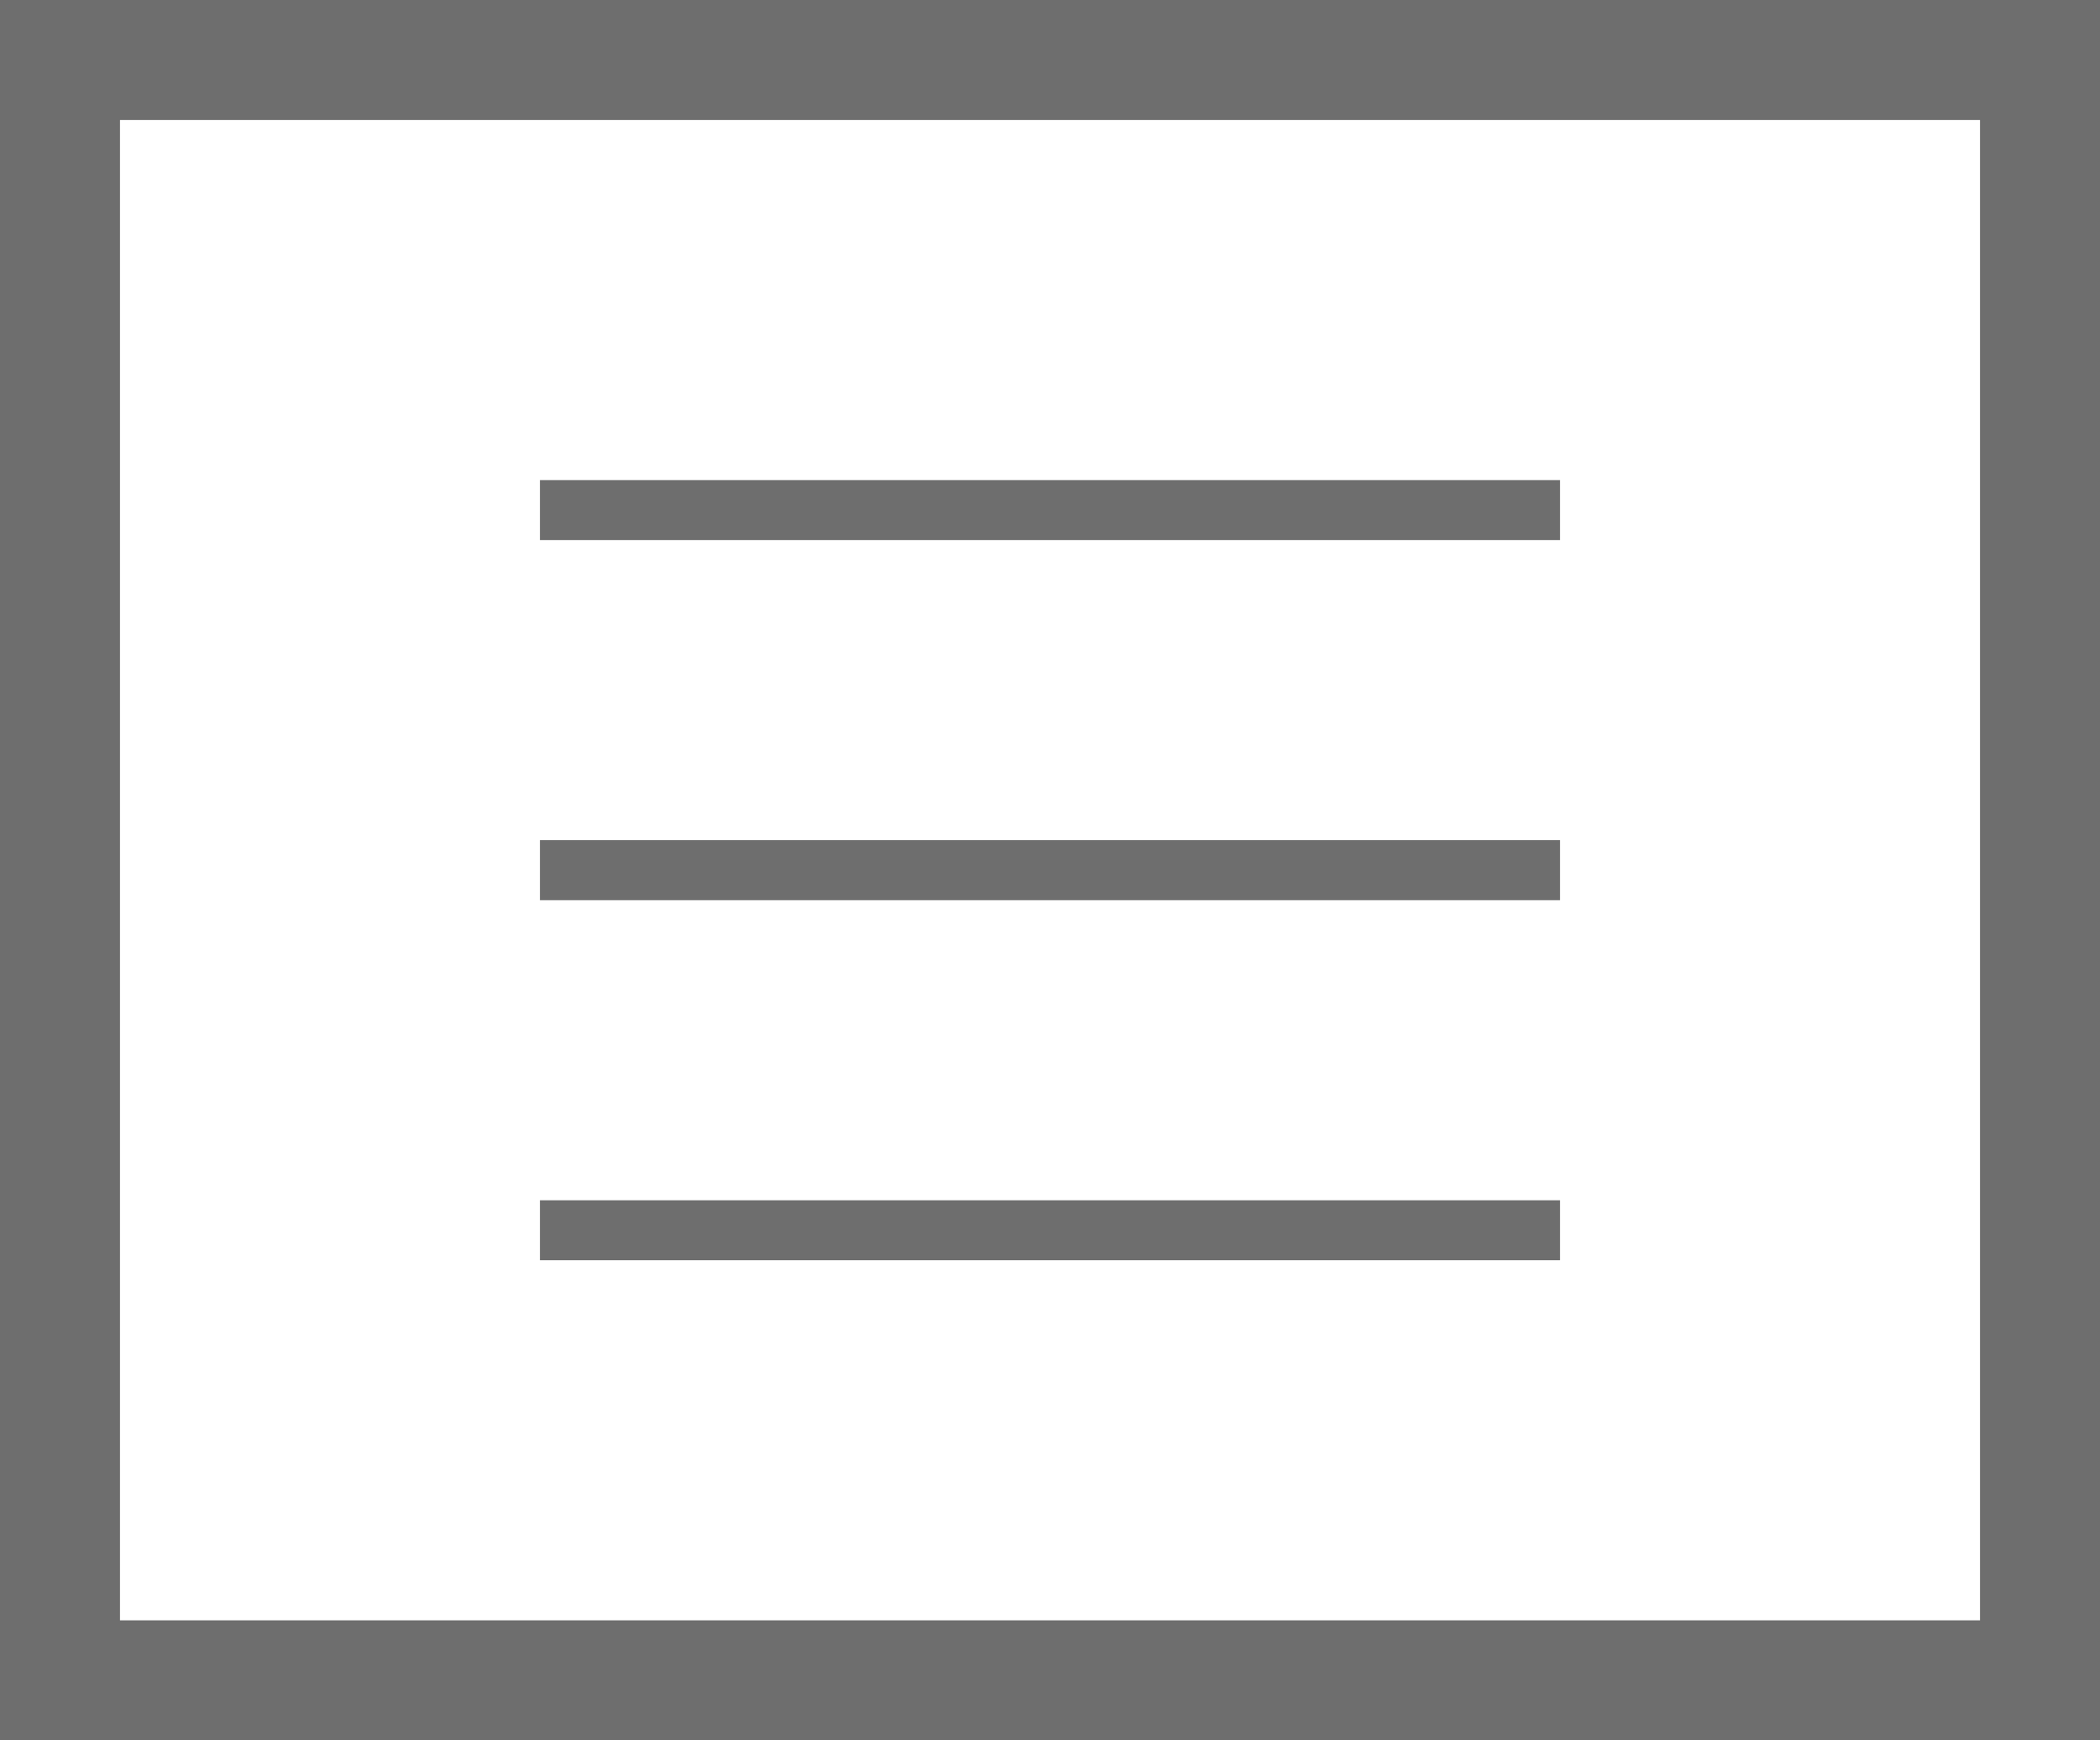
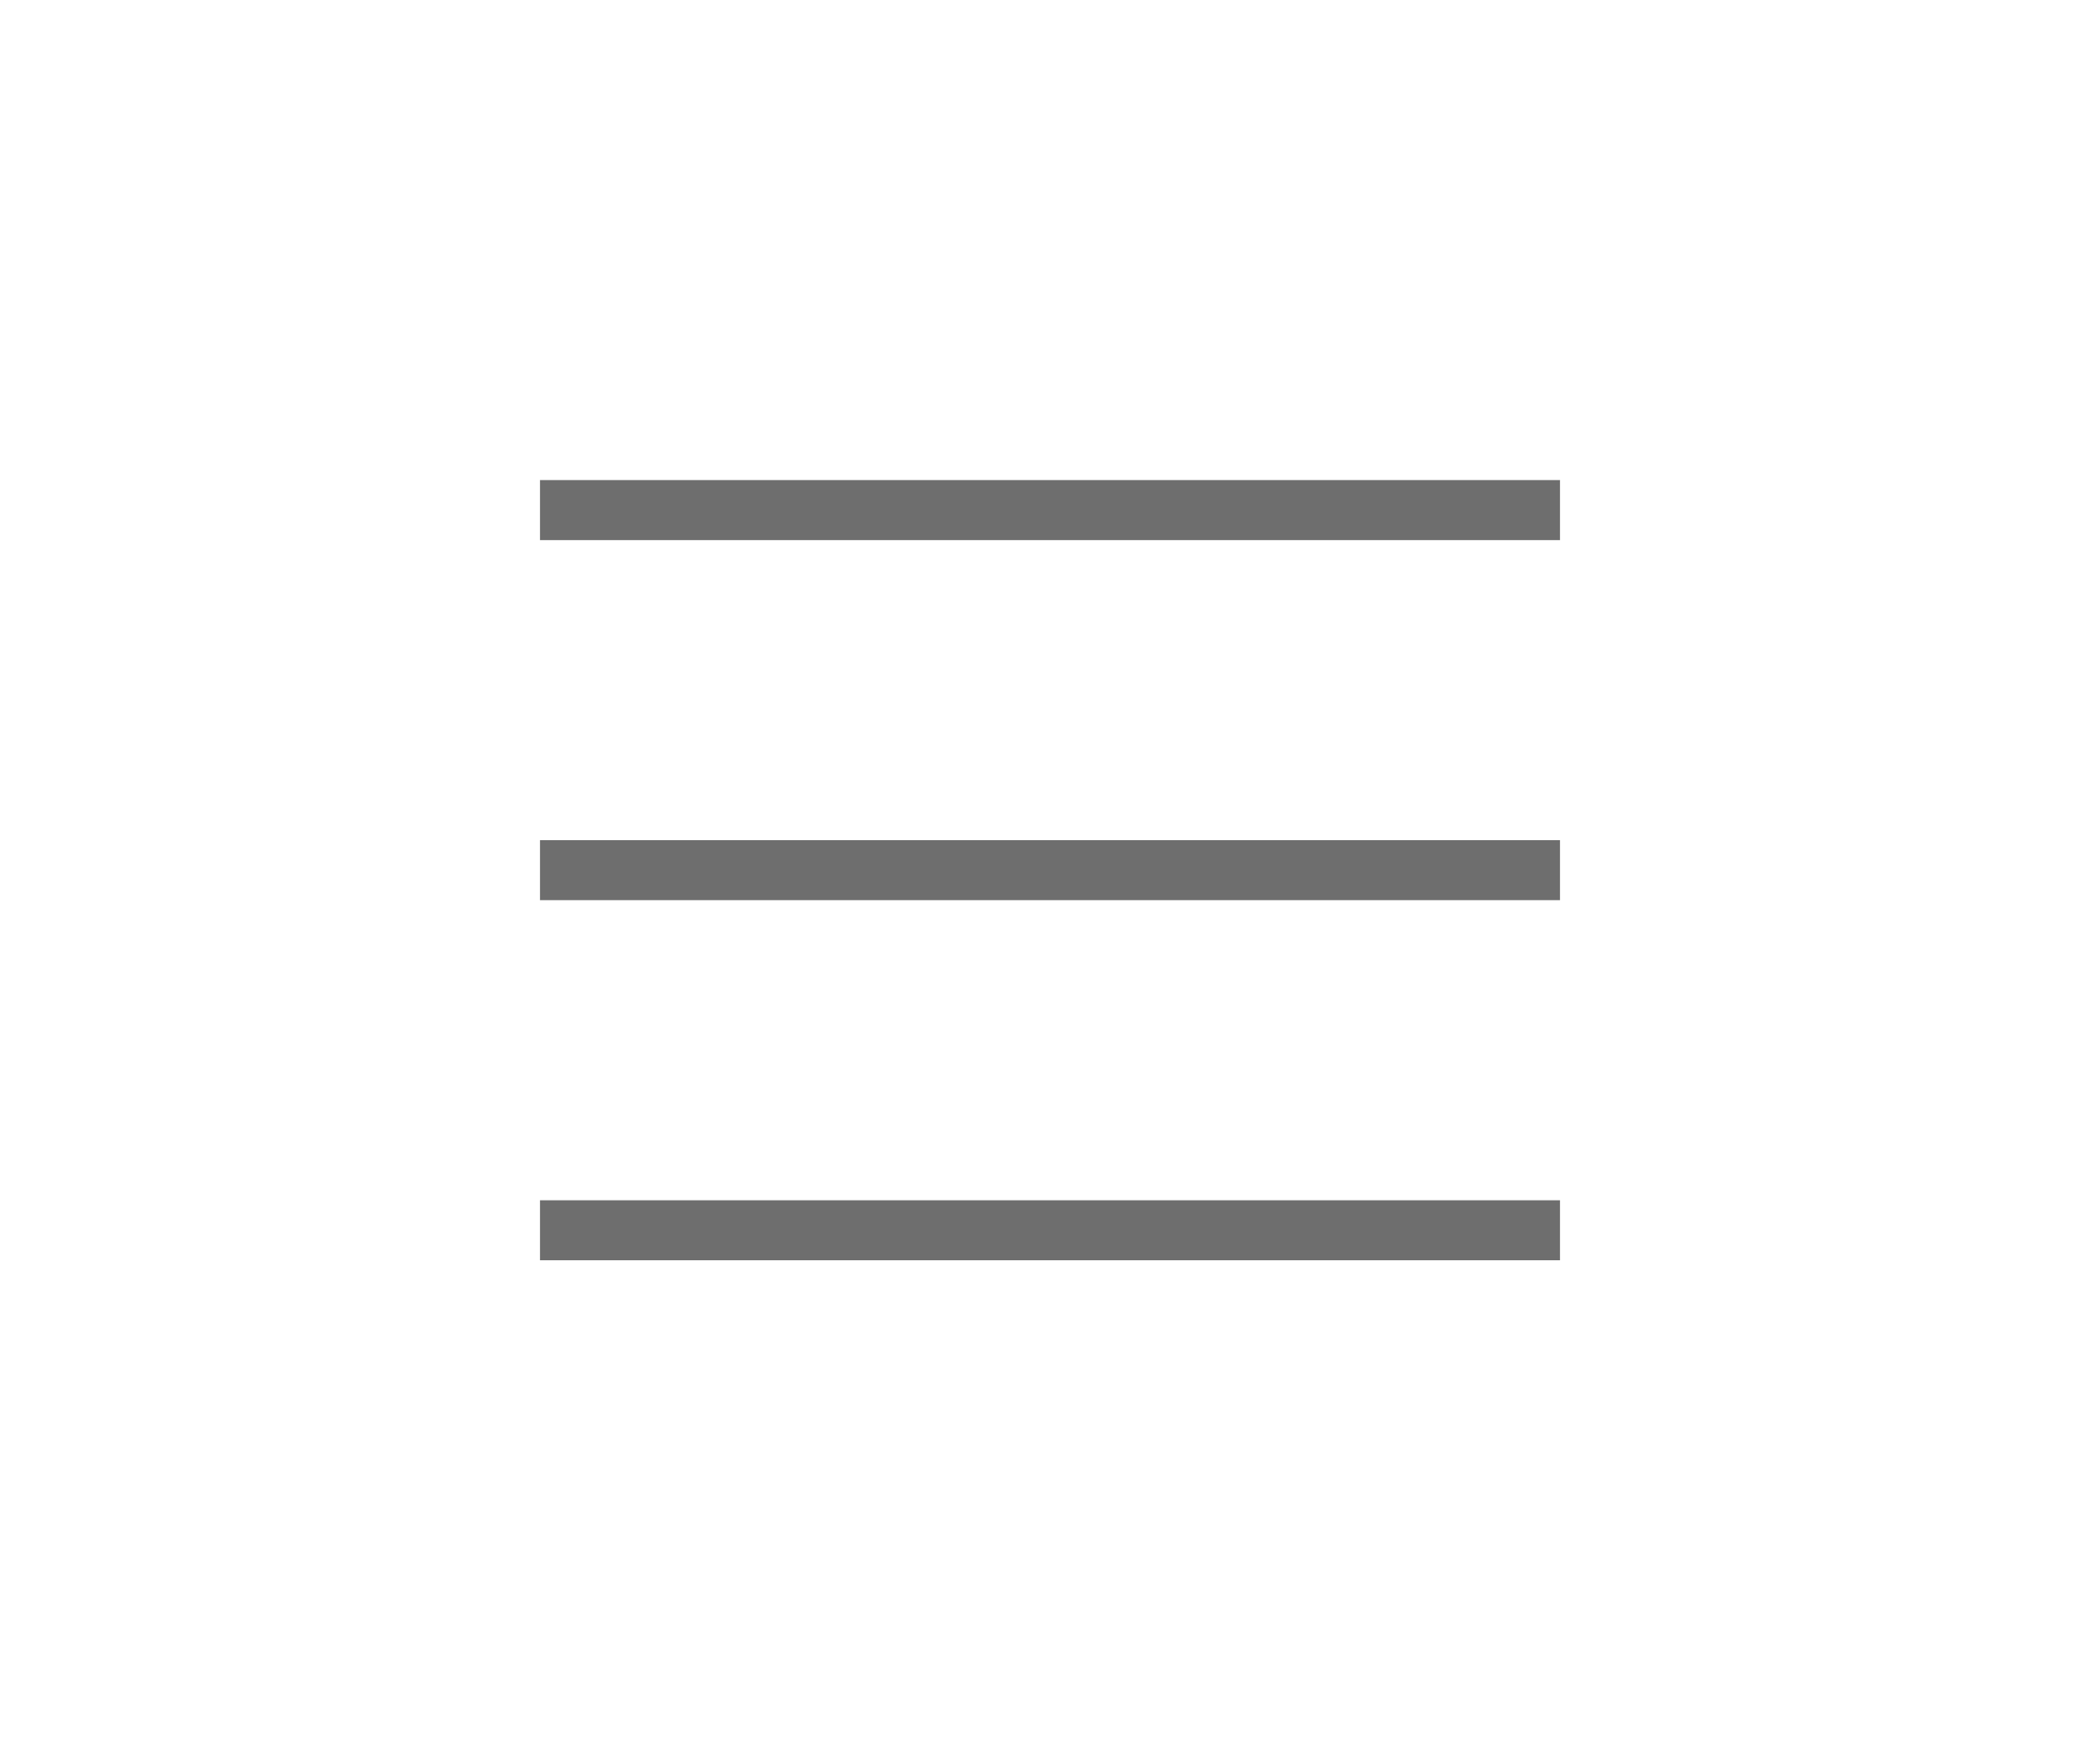
<svg xmlns="http://www.w3.org/2000/svg" width="35" height="29" viewBox="0 0 35 29">
  <g fill="none" fill-rule="evenodd">
-     <path stroke="#6E6E6E" stroke-width="2" d="M1 1h33v27H1z" />
    <g fill="#6E6E6E">
      <path d="M9 8h17v1H9zM9 14h17v1H9zM9 20h17v1H9z" />
    </g>
  </g>
</svg>